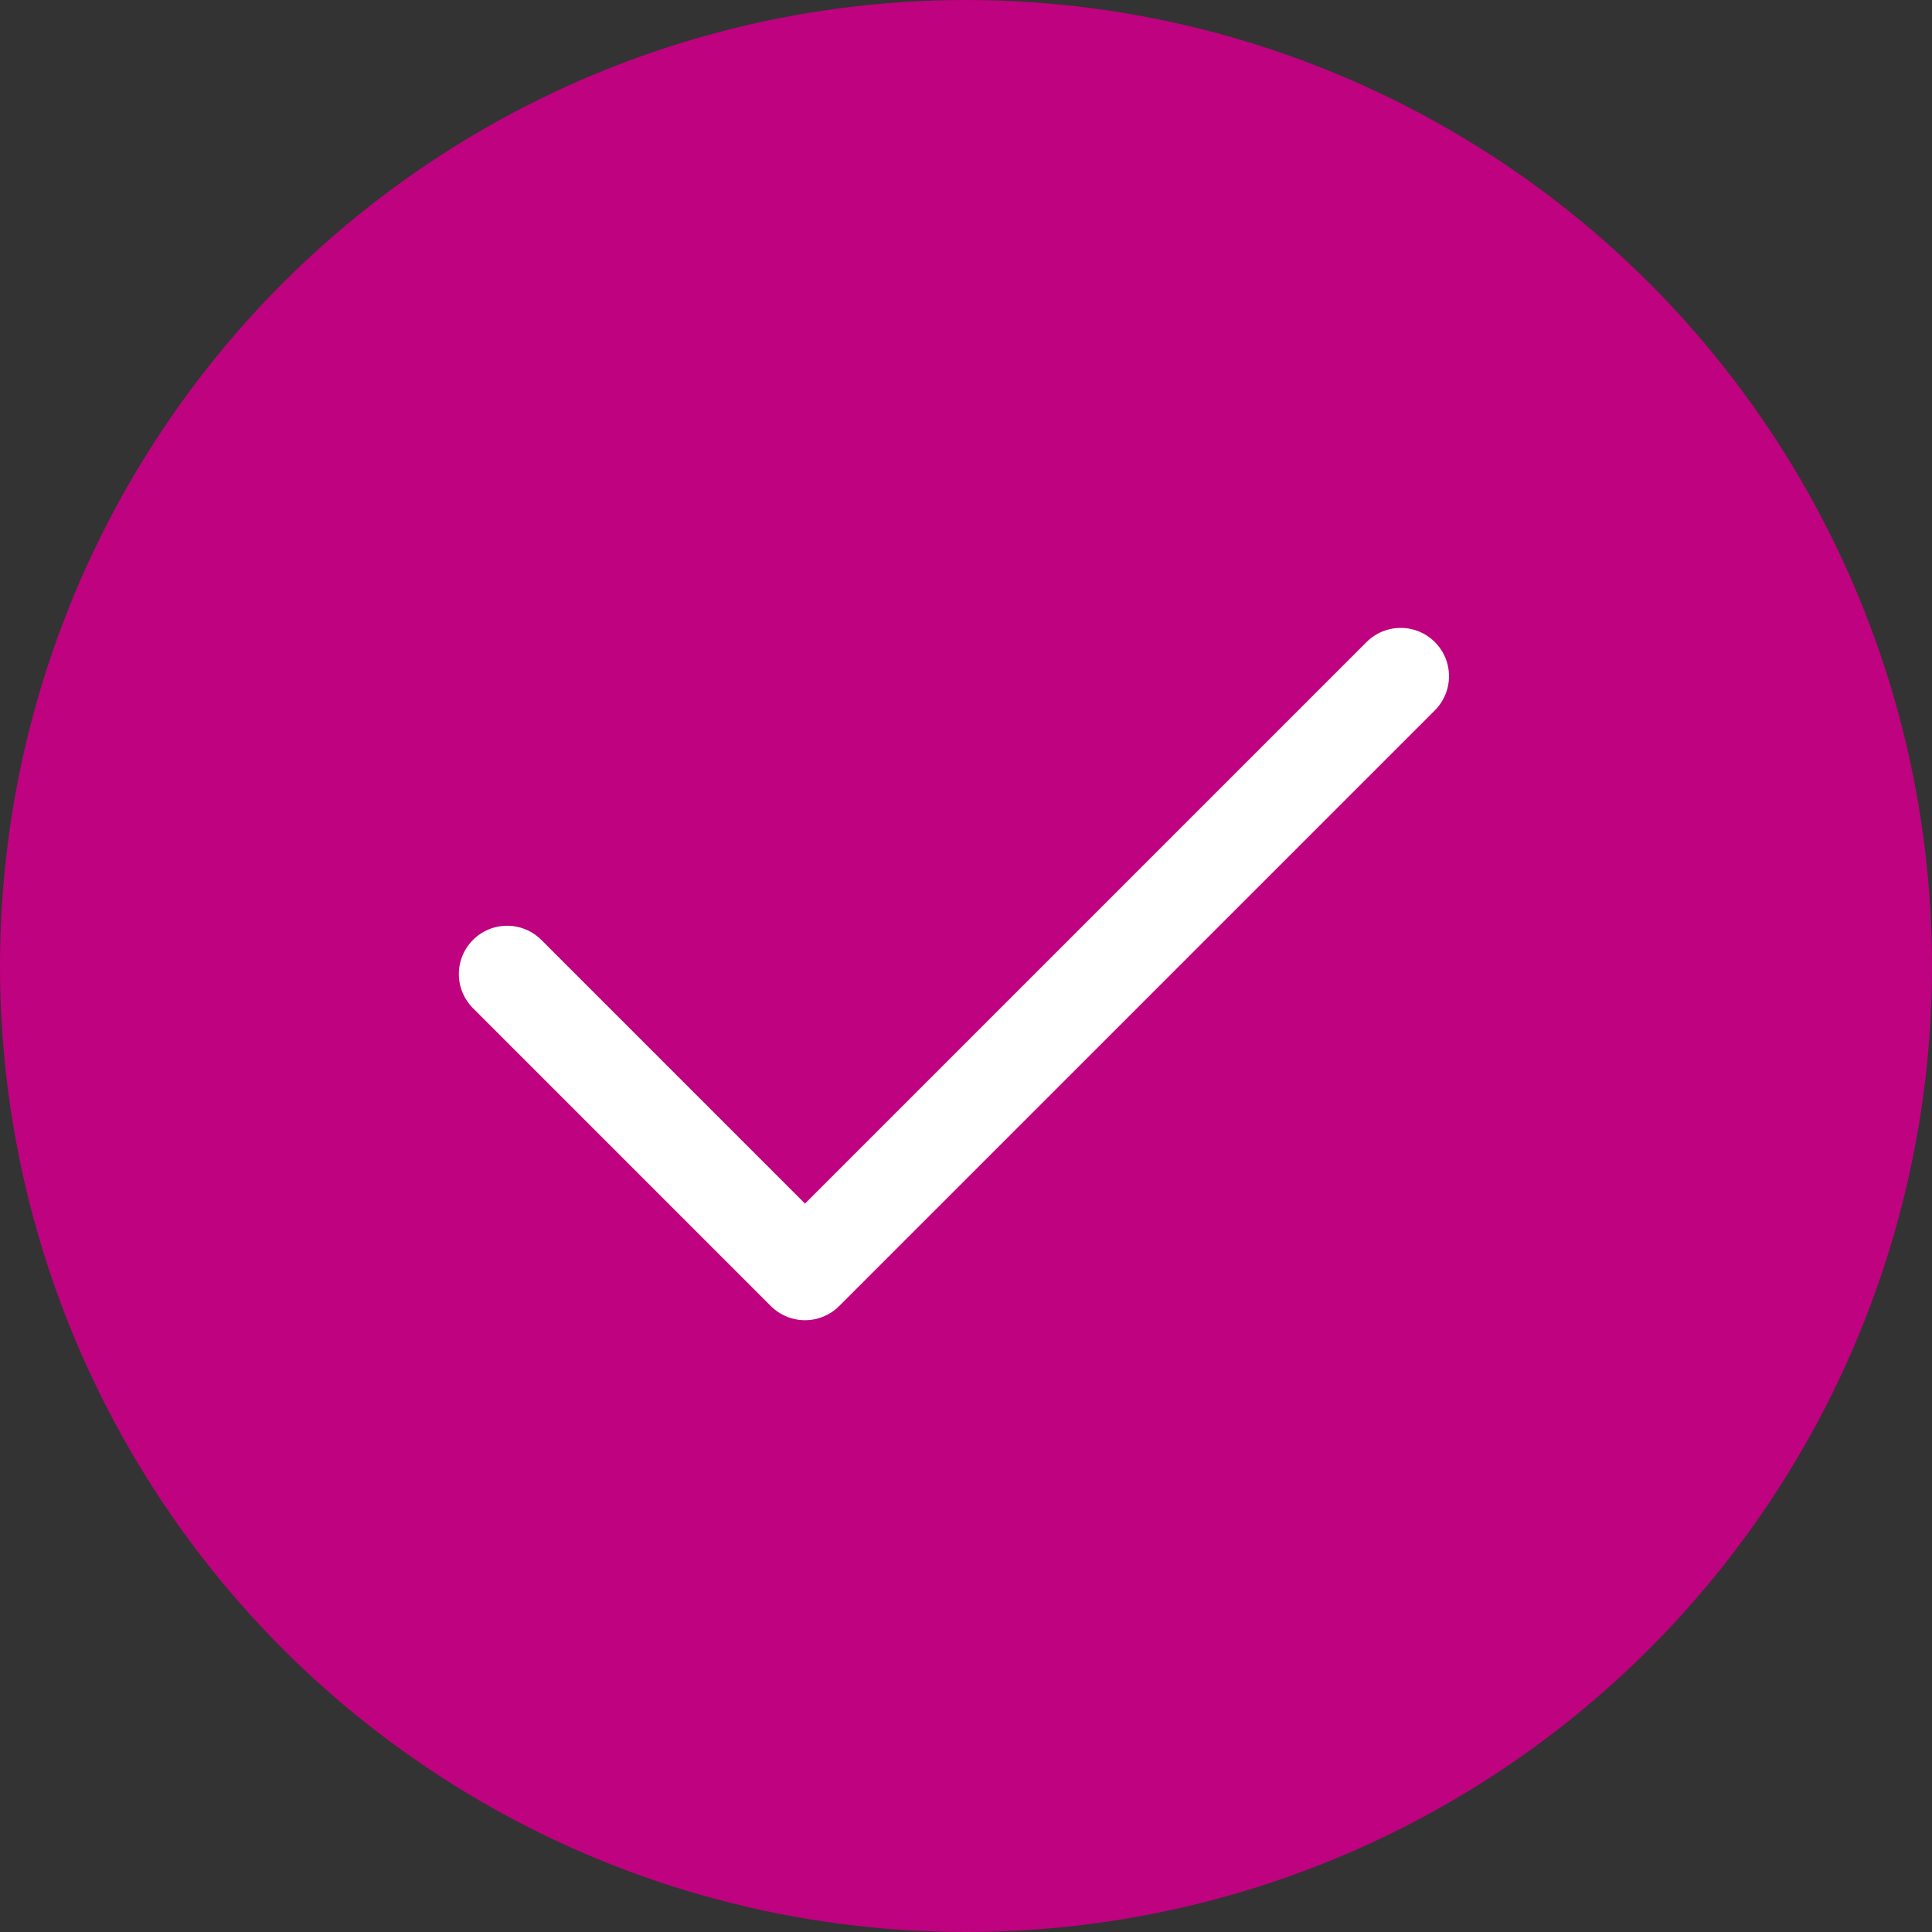
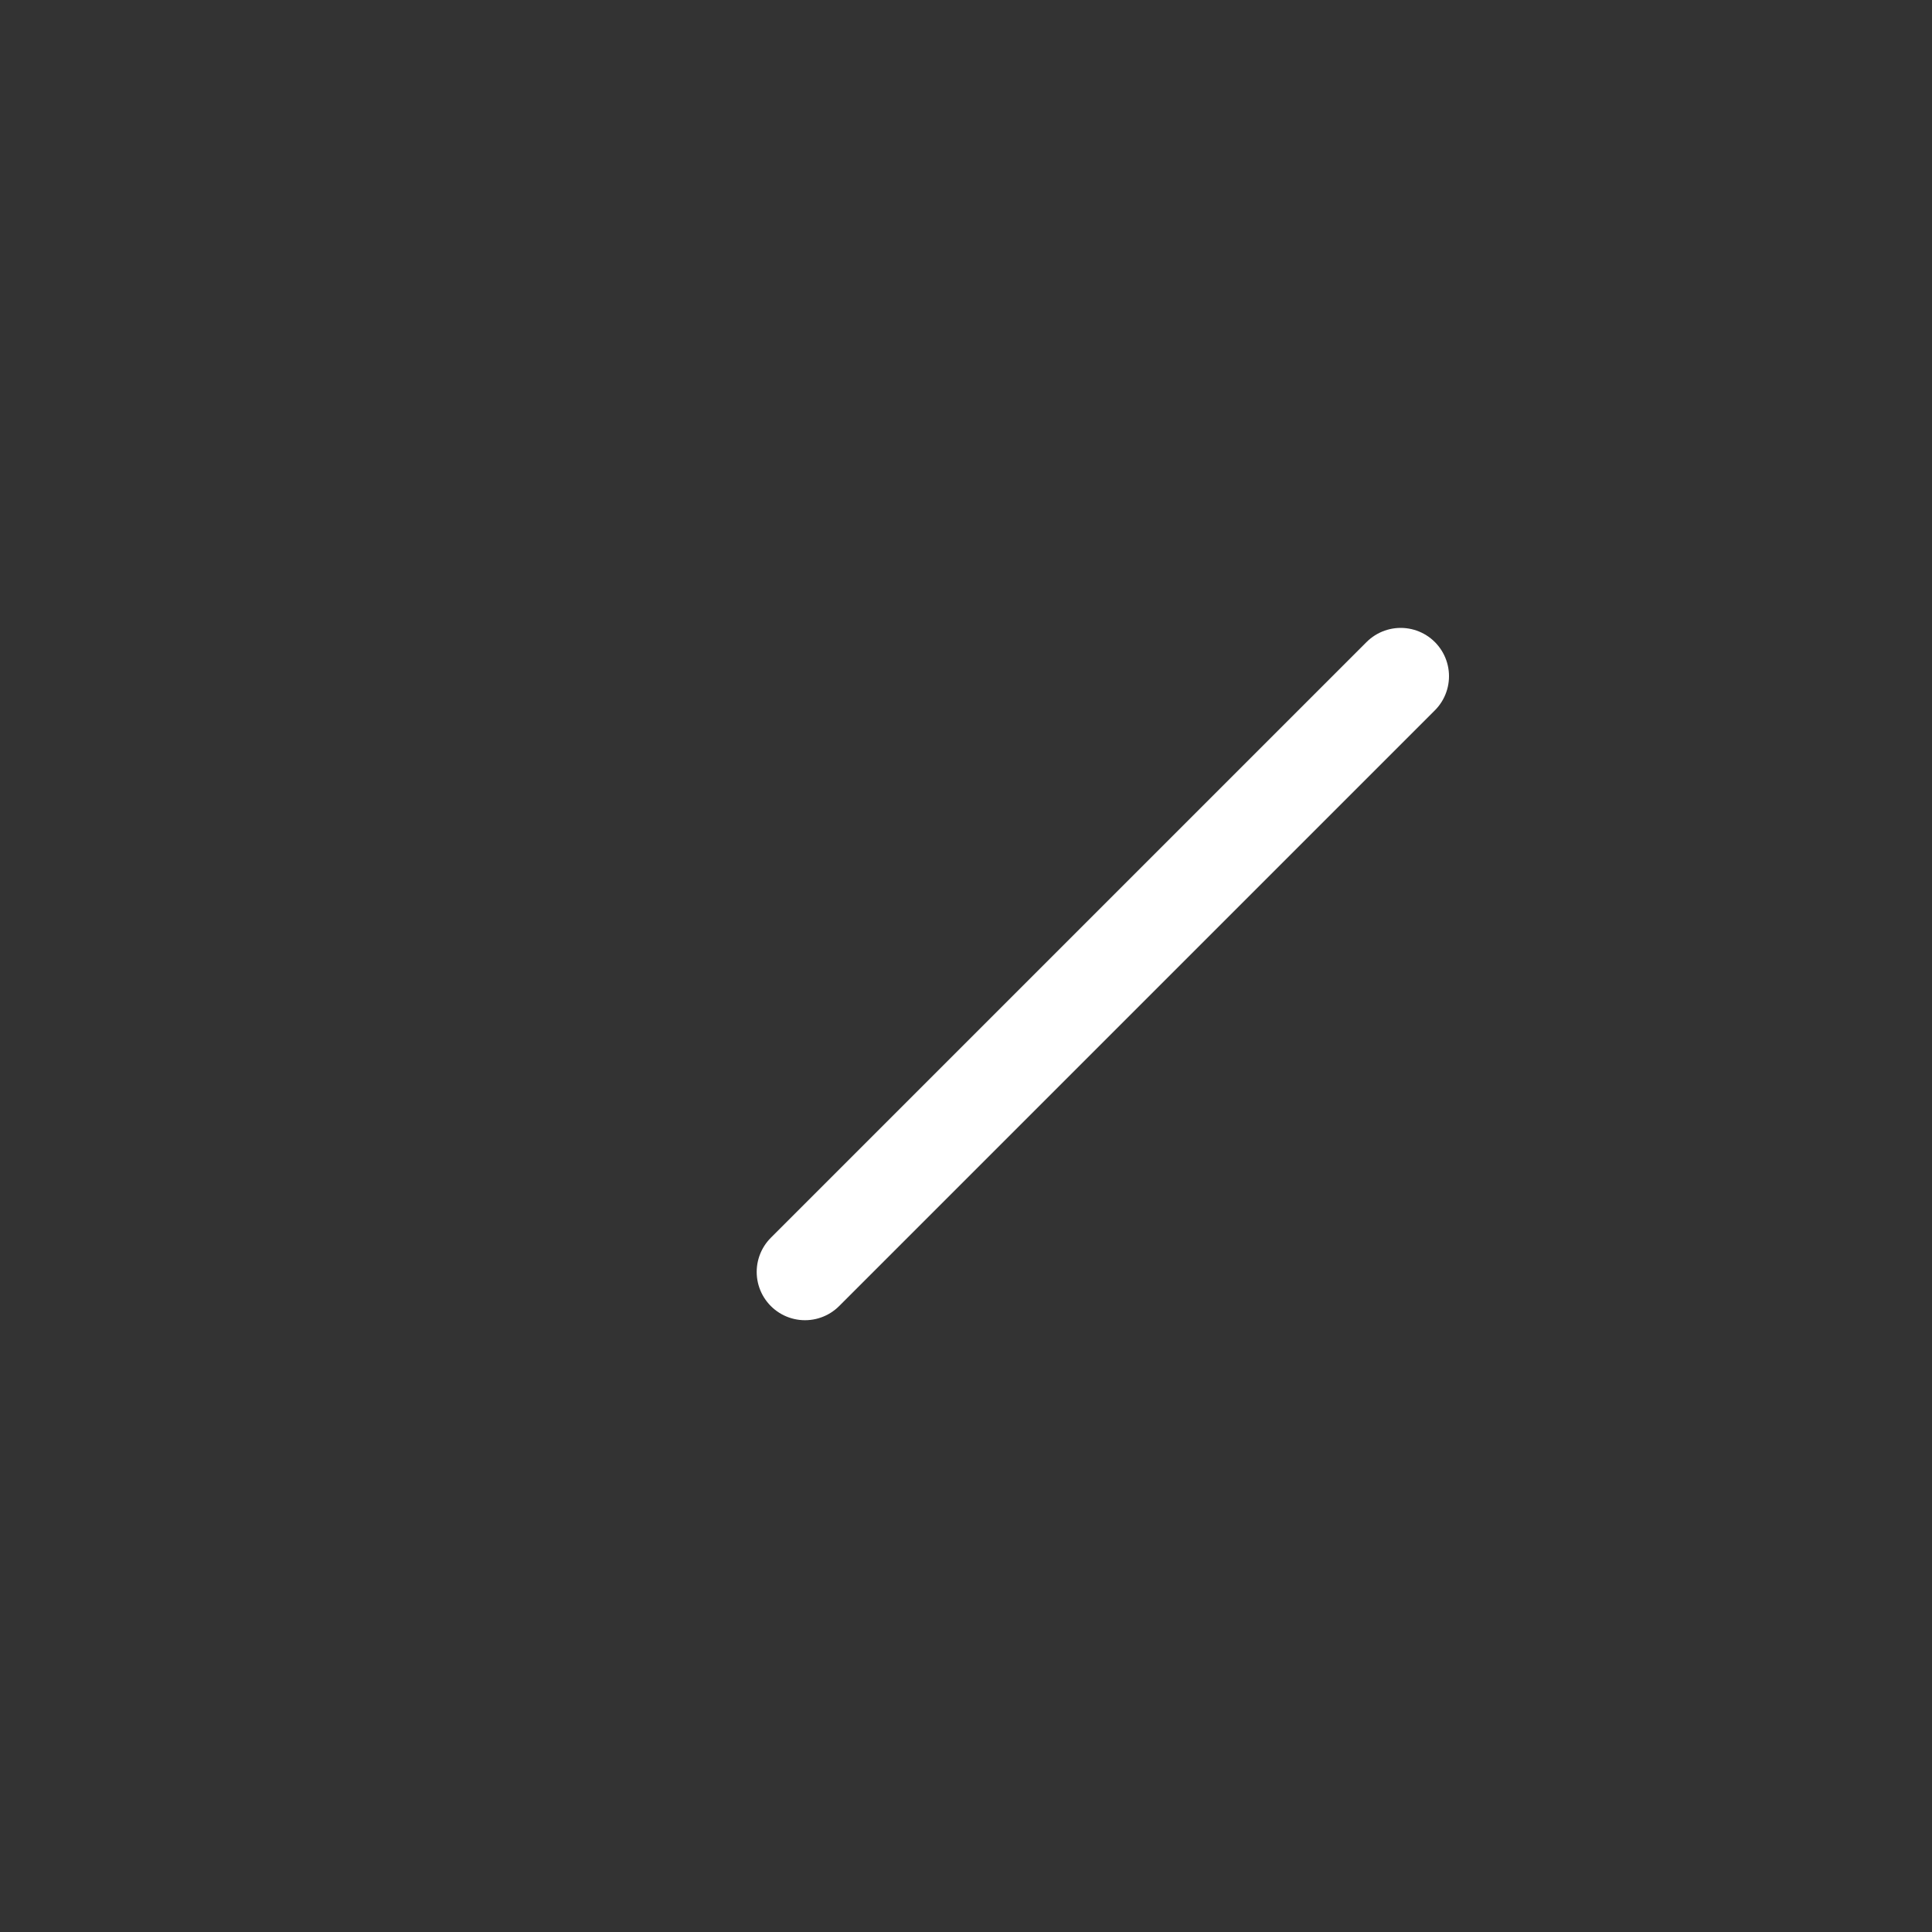
<svg xmlns="http://www.w3.org/2000/svg" width="80" height="80" viewBox="0 0 80 80" fill="none">
  <rect x="0" y="0" width="80" height="80" fill="#333333" stroke="none" />
-   <circle cx="40" cy="40" r="40" fill="#BF027F" />
-   <path d="M58 28L33.333 52.667L21 40.333" stroke="white" stroke-width="4" stroke-linecap="round" stroke-linejoin="round" />
+   <path d="M58 28L33.333 52.667" stroke="white" stroke-width="4" stroke-linecap="round" stroke-linejoin="round" />
</svg>